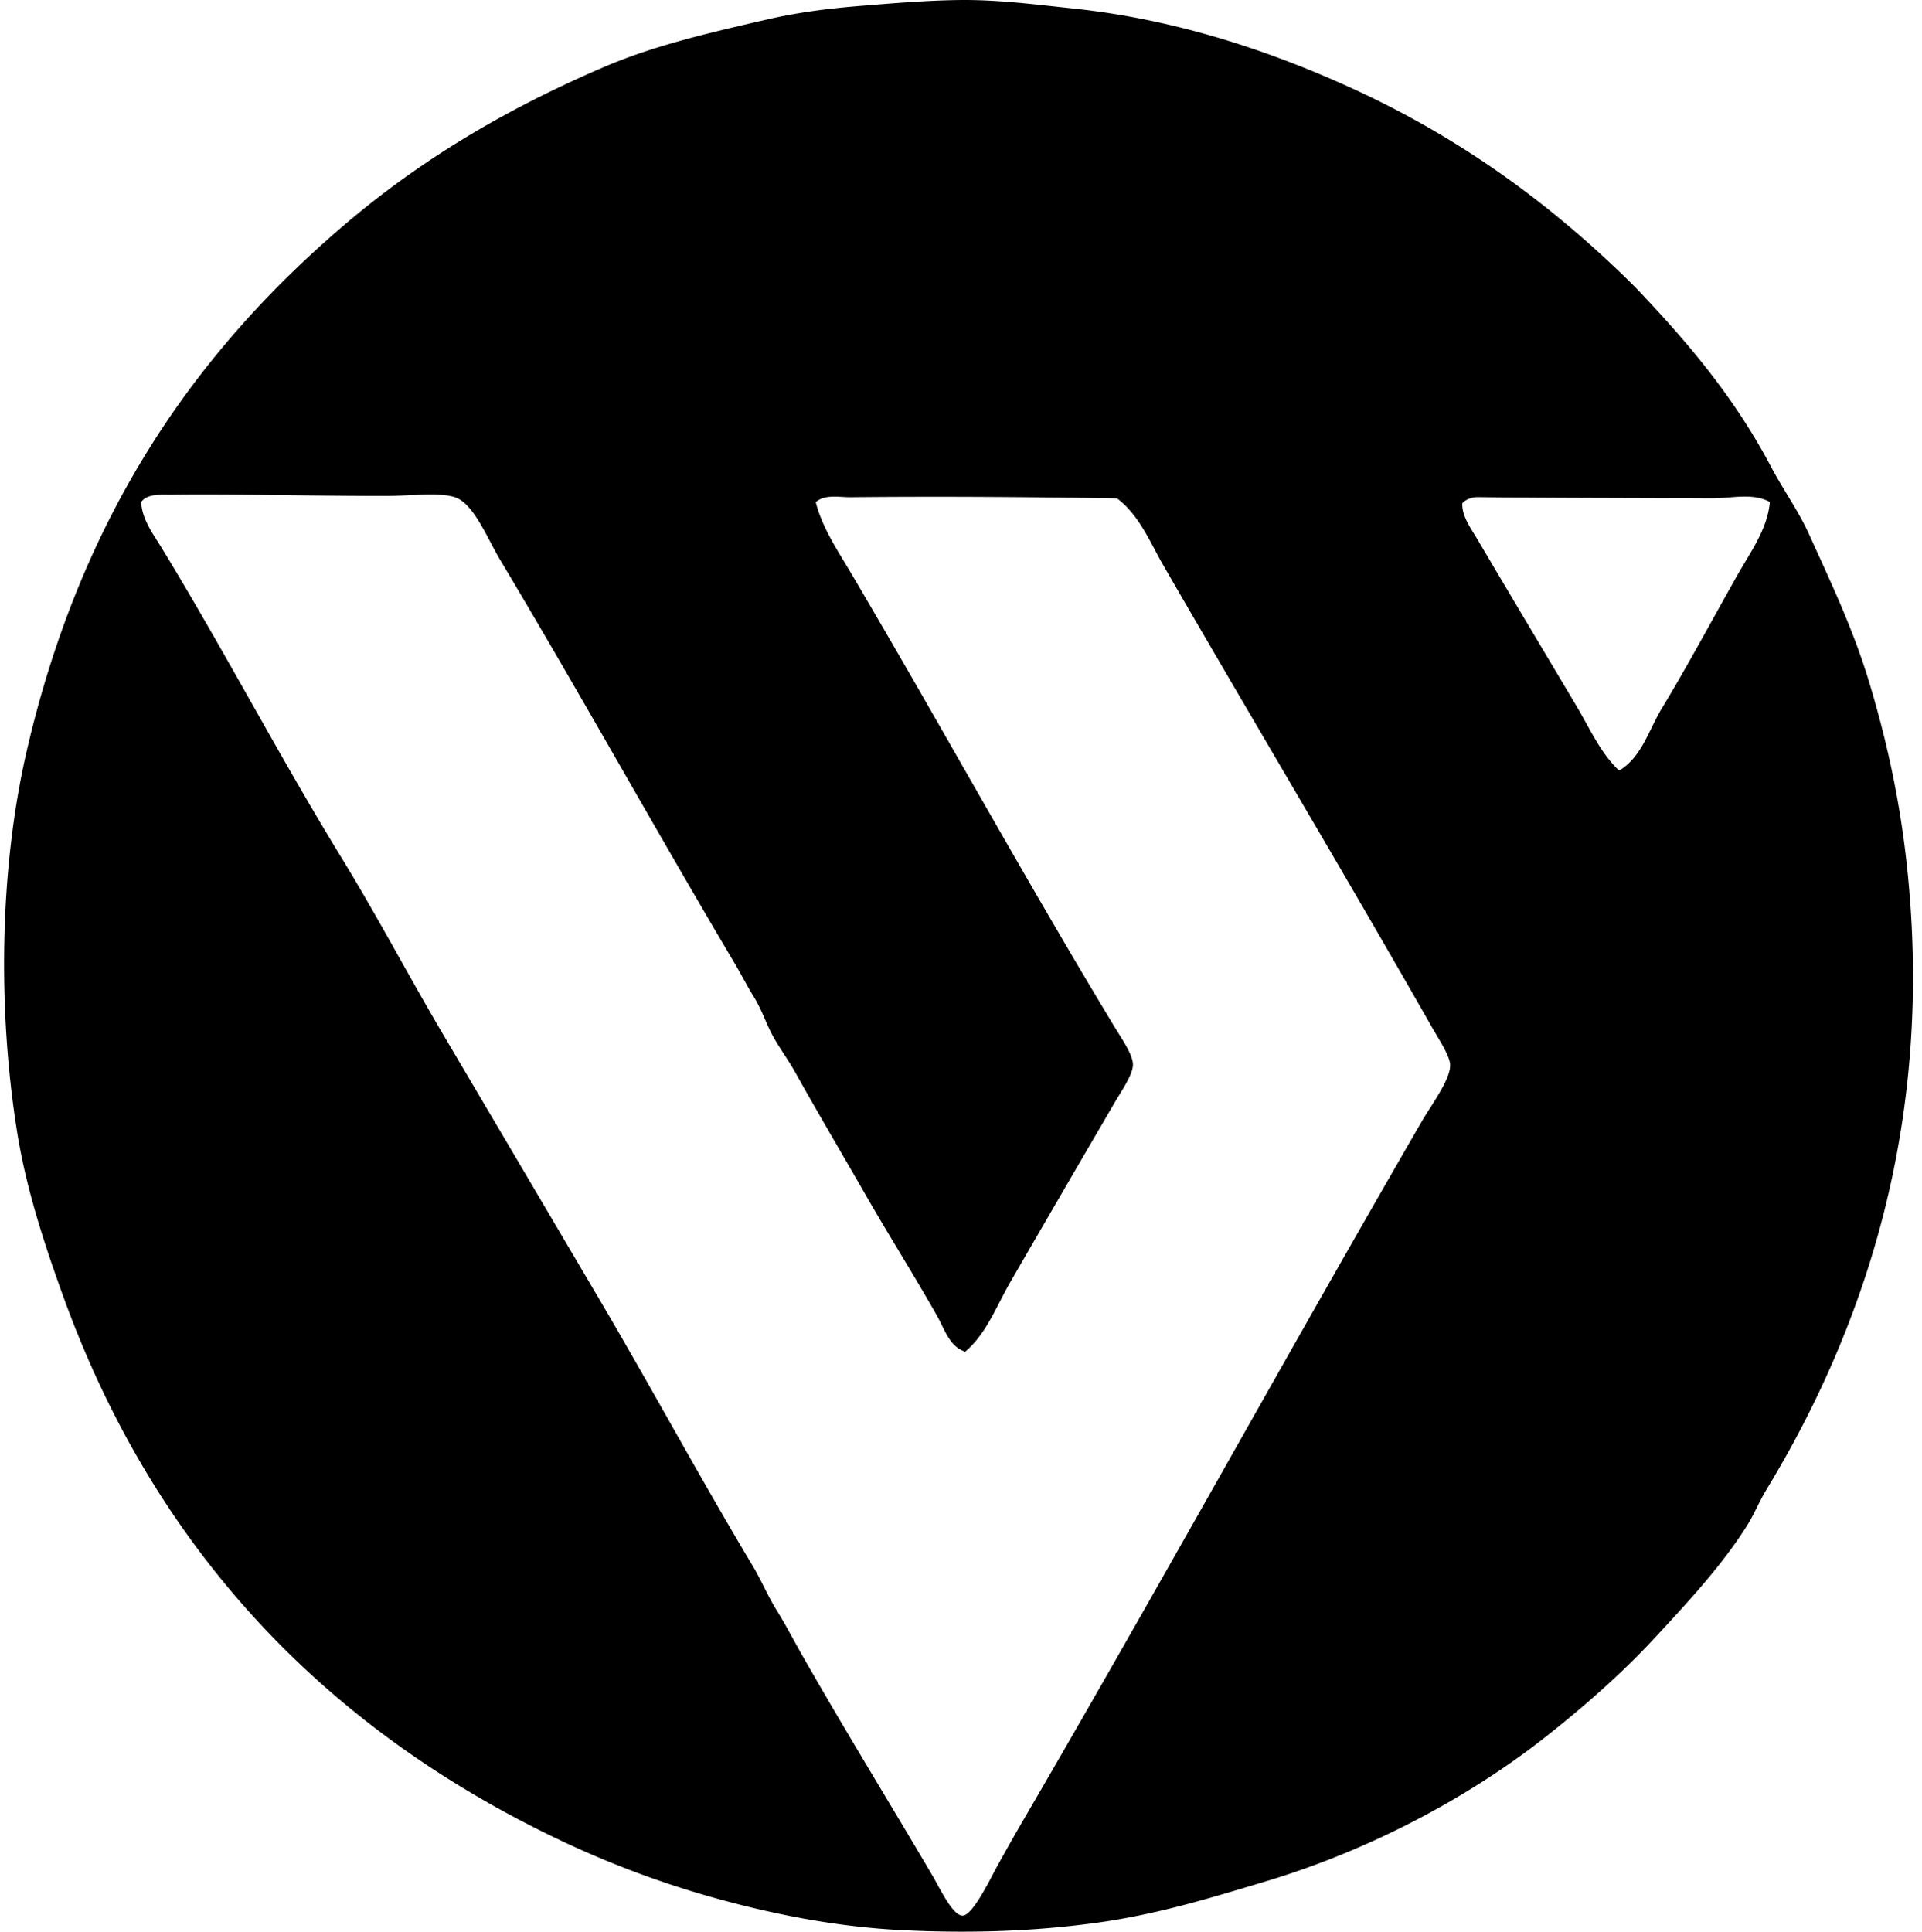
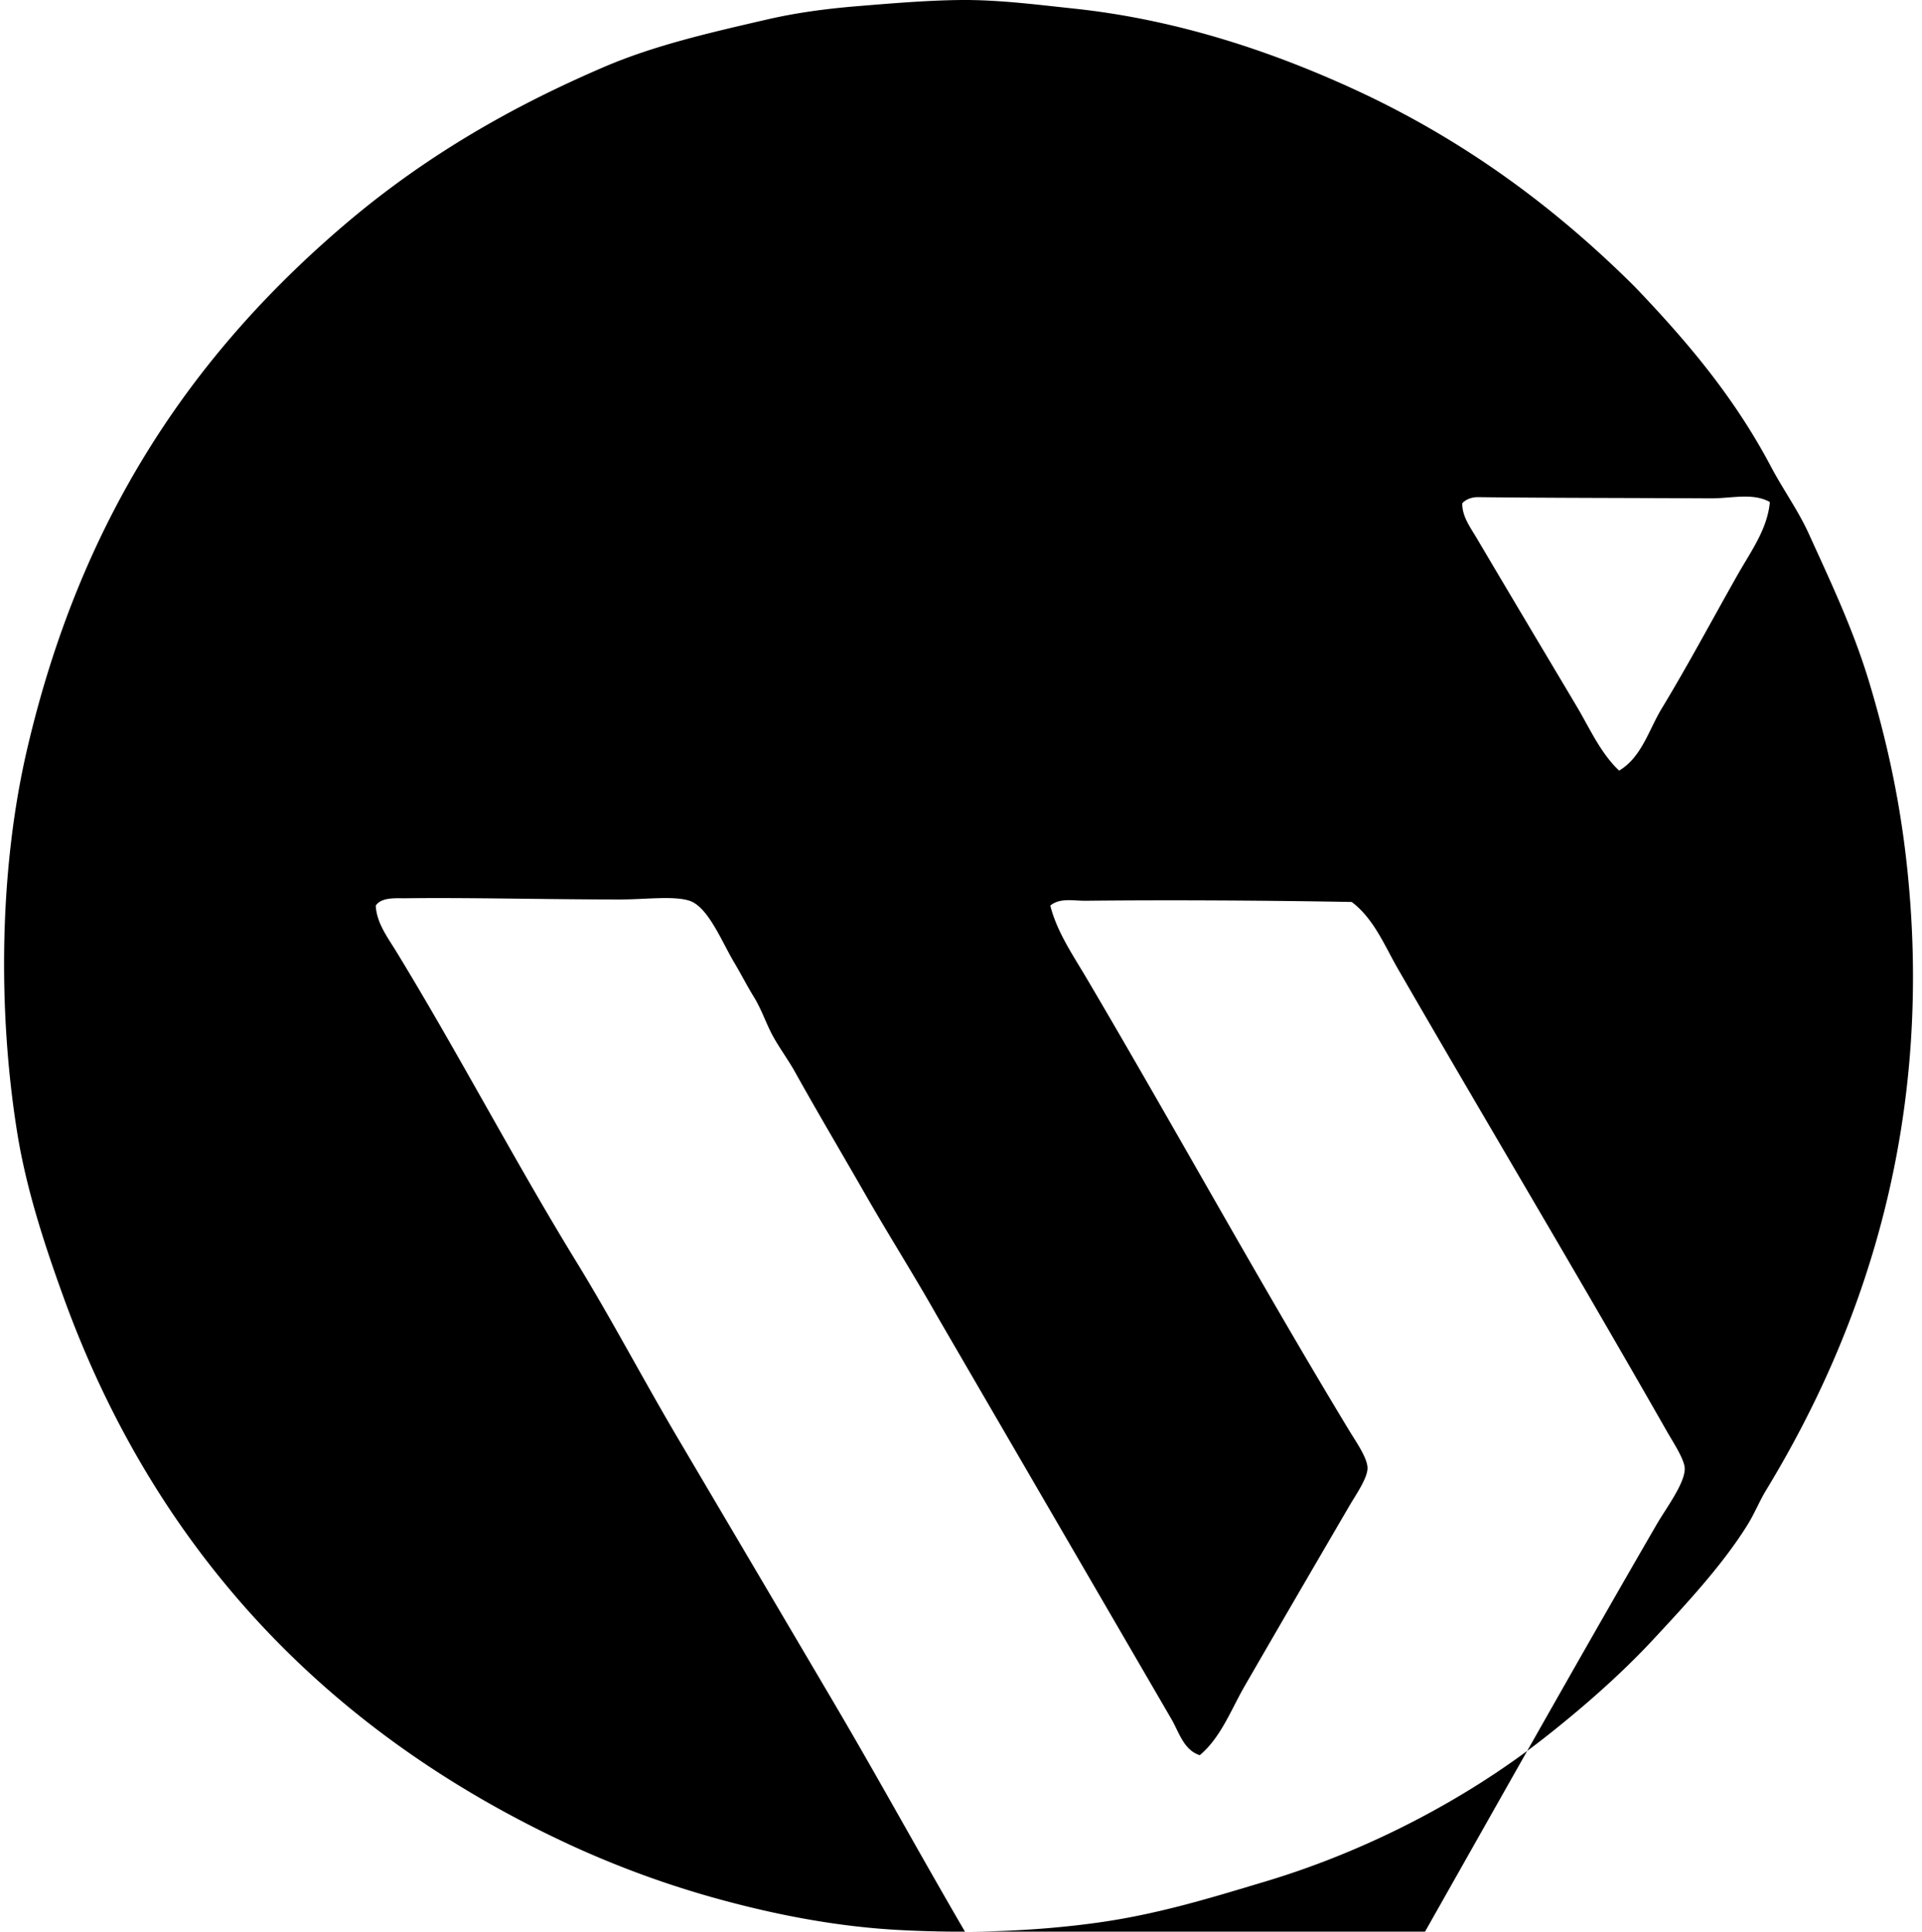
<svg xmlns="http://www.w3.org/2000/svg" width="199" height="200" fill="none" viewBox="0 0 199 200">
-   <path fill="#000" fill-rule="evenodd" d="M169.274 29.7c5.397 5.644 10.27 11.385 14.094 18.625 1.231 2.333 2.82 4.538 3.902 6.92 2.279 5.018 4.628 9.937 6.291 15.48 1.658 5.528 3.007 11.398 3.775 17.995 3.166 27.211-4.371 48.941-14.471 65.563-.697 1.149-1.211 2.426-1.887 3.524-2.57 4.156-6.273 8.142-9.817 11.955-3.421 3.683-7.51 7.243-11.45 10.319-7.913 6.176-18.059 11.537-28.691 14.724-5.741 1.721-11.172 3.407-17.494 4.279-6.41.881-13.115 1.118-20.26.753-6.679-.34-13.019-1.622-18.624-3.146a99.77 99.77 0 0 1-15.857-5.788c-24.52-11.411-42.57-29.958-52.22-56.627-1.979-5.469-3.852-11.203-4.78-16.988-2.023-12.58-1.874-27.247 1.005-39.64 5.518-23.754 16.898-40.695 32.718-54.24 7.957-6.81 16.764-12.07 27.055-16.483 5.21-2.236 10.986-3.552 16.864-4.909 3.053-.704 6.137-1.115 9.44-1.385 3.28-.268 7.162-.602 10.69-.63 3.897-.028 7.881.491 11.579.882 10.837 1.14 20.686 4.52 28.946 8.306 11.462 5.25 20.935 12.285 29.192 20.511Zm-72.23 106.588c-2.444-4.323-5.003-8.36-7.424-12.582-2.437-4.251-4.966-8.517-7.302-12.709-.794-1.424-1.817-2.747-2.516-4.153-.617-1.242-1.035-2.48-1.763-3.647-.717-1.167-1.313-2.347-2.012-3.524C67.754 85.726 60.08 71.83 51.74 57.893c-1.3-2.172-2.703-5.788-4.654-6.417-1.637-.527-4.605-.126-7.173-.126-7.743 0-15.605-.211-22.274-.126-.863.01-2.416-.144-3.02.755.078 1.804 1.26 3.341 2.139 4.783 6.453 10.576 12.207 21.621 18.625 32.09 3.677 6 6.956 12.253 10.57 18.372 5.379 9.111 10.791 18.286 16.106 27.309 5.407 9.183 10.385 18.417 15.854 27.561.895 1.493 1.553 3.107 2.516 4.656.928 1.488 1.75 3.09 2.642 4.657 4.387 7.7 8.985 15.166 13.465 22.778.776 1.313 2.1 4.192 3.148 4.153 1.043-.038 2.837-3.785 3.523-5.034a236.119 236.119 0 0 1 3.146-5.539c13.878-23.839 27.021-47.763 40.899-71.728.933-1.614 2.943-4.267 2.894-5.788-.031-.943-1.2-2.693-1.887-3.901-9.203-16.155-18.709-32.053-27.81-47.82-1.369-2.375-2.485-5.19-4.782-6.921-8.985-.162-19.026-.214-27.558-.126-1.24.013-2.665-.33-3.65.503.689 2.73 2.36 5.148 3.775 7.551 9.196 15.595 17.831 31.36 27.181 46.813.712 1.174 1.902 2.855 1.889 3.901-.018 1.054-1.254 2.812-1.889 3.901-3.765 6.459-7.255 12.444-10.822 18.625-1.432 2.48-2.46 5.325-4.657 7.173-1.64-.519-2.13-2.316-2.892-3.66Zm80.033-84.689c-7.576-.046-17.047-.038-24.035-.126-.635-.008-1.254.208-1.637.63-.049 1.341.859 2.544 1.511 3.65 3.47 5.88 6.903 11.618 10.321 17.365 1.35 2.274 2.473 4.844 4.403 6.669 2.328-1.38 3.074-4.22 4.405-6.418 2.791-4.61 5.279-9.305 7.928-13.968 1.321-2.318 3.035-4.656 3.274-7.424-1.778-.99-3.988-.365-6.17-.378Z" clip-rule="evenodd" />
+   <path fill="#000" fill-rule="evenodd" d="M169.274 29.7c5.397 5.644 10.27 11.385 14.094 18.625 1.231 2.333 2.82 4.538 3.902 6.92 2.279 5.018 4.628 9.937 6.291 15.48 1.658 5.528 3.007 11.398 3.775 17.995 3.166 27.211-4.371 48.941-14.471 65.563-.697 1.149-1.211 2.426-1.887 3.524-2.57 4.156-6.273 8.142-9.817 11.955-3.421 3.683-7.51 7.243-11.45 10.319-7.913 6.176-18.059 11.537-28.691 14.724-5.741 1.721-11.172 3.407-17.494 4.279-6.41.881-13.115 1.118-20.26.753-6.679-.34-13.019-1.622-18.624-3.146a99.77 99.77 0 0 1-15.857-5.788c-24.52-11.411-42.57-29.958-52.22-56.627-1.979-5.469-3.852-11.203-4.78-16.988-2.023-12.58-1.874-27.247 1.005-39.64 5.518-23.754 16.898-40.695 32.718-54.24 7.957-6.81 16.764-12.07 27.055-16.483 5.21-2.236 10.986-3.552 16.864-4.909 3.053-.704 6.137-1.115 9.44-1.385 3.28-.268 7.162-.602 10.69-.63 3.897-.028 7.881.491 11.579.882 10.837 1.14 20.686 4.52 28.946 8.306 11.462 5.25 20.935 12.285 29.192 20.511Zm-72.23 106.588c-2.444-4.323-5.003-8.36-7.424-12.582-2.437-4.251-4.966-8.517-7.302-12.709-.794-1.424-1.817-2.747-2.516-4.153-.617-1.242-1.035-2.48-1.763-3.647-.717-1.167-1.313-2.347-2.012-3.524c-1.3-2.172-2.703-5.788-4.654-6.417-1.637-.527-4.605-.126-7.173-.126-7.743 0-15.605-.211-22.274-.126-.863.01-2.416-.144-3.02.755.078 1.804 1.26 3.341 2.139 4.783 6.453 10.576 12.207 21.621 18.625 32.09 3.677 6 6.956 12.253 10.57 18.372 5.379 9.111 10.791 18.286 16.106 27.309 5.407 9.183 10.385 18.417 15.854 27.561.895 1.493 1.553 3.107 2.516 4.656.928 1.488 1.75 3.09 2.642 4.657 4.387 7.7 8.985 15.166 13.465 22.778.776 1.313 2.1 4.192 3.148 4.153 1.043-.038 2.837-3.785 3.523-5.034a236.119 236.119 0 0 1 3.146-5.539c13.878-23.839 27.021-47.763 40.899-71.728.933-1.614 2.943-4.267 2.894-5.788-.031-.943-1.2-2.693-1.887-3.901-9.203-16.155-18.709-32.053-27.81-47.82-1.369-2.375-2.485-5.19-4.782-6.921-8.985-.162-19.026-.214-27.558-.126-1.24.013-2.665-.33-3.65.503.689 2.73 2.36 5.148 3.775 7.551 9.196 15.595 17.831 31.36 27.181 46.813.712 1.174 1.902 2.855 1.889 3.901-.018 1.054-1.254 2.812-1.889 3.901-3.765 6.459-7.255 12.444-10.822 18.625-1.432 2.48-2.46 5.325-4.657 7.173-1.64-.519-2.13-2.316-2.892-3.66Zm80.033-84.689c-7.576-.046-17.047-.038-24.035-.126-.635-.008-1.254.208-1.637.63-.049 1.341.859 2.544 1.511 3.65 3.47 5.88 6.903 11.618 10.321 17.365 1.35 2.274 2.473 4.844 4.403 6.669 2.328-1.38 3.074-4.22 4.405-6.418 2.791-4.61 5.279-9.305 7.928-13.968 1.321-2.318 3.035-4.656 3.274-7.424-1.778-.99-3.988-.365-6.17-.378Z" clip-rule="evenodd" />
</svg>